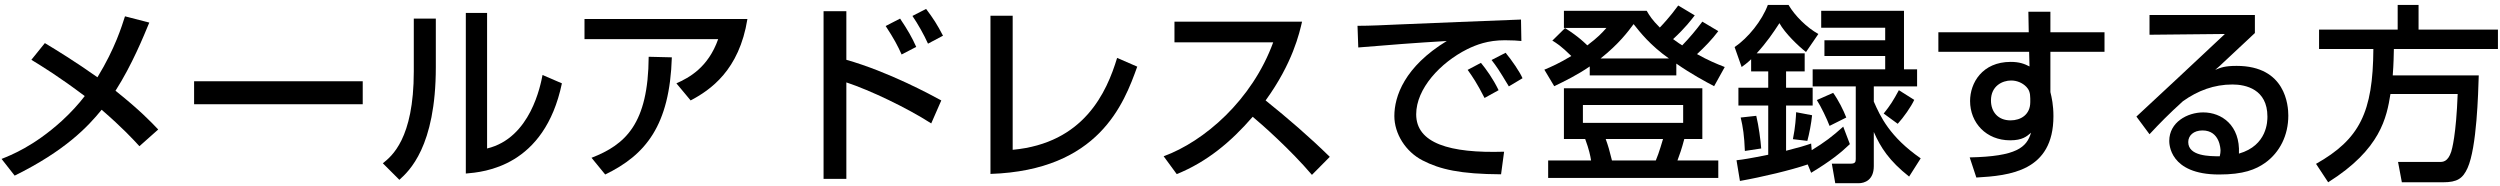
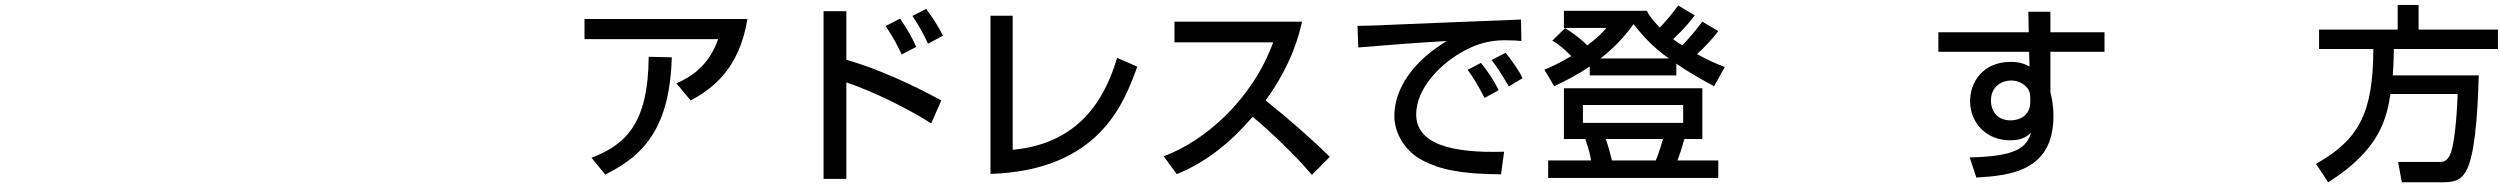
<svg xmlns="http://www.w3.org/2000/svg" width="485" height="36" viewBox="0 0 485 36" fill="none">
  <path d="M476.789 18.233H463.749C463.012 22.764 461.87 28.952 451.666 35.362L449.309 31.789C457.781 27 460.36 21.806 460.433 9.502H449.898V5.745H465.149V0.956H469.201V5.745H484.598V9.502H464.412C464.375 10.791 464.375 12.265 464.191 14.623H480.878C480.767 18.085 480.51 28.584 478.705 32.599C477.784 34.625 476.715 35.362 473.953 35.362H465.959L465.222 31.42H473.253C473.916 31.42 474.874 31.42 475.537 29.431C475.684 28.952 476.494 26.189 476.789 18.233Z" fill="black" />
-   <path d="M417.005 2.909H437.449V6.408C435.718 7.992 432.992 10.608 431.261 12.192C430.855 12.597 430.487 12.928 429.75 13.555C430.819 13.113 431.592 12.781 433.913 12.781C443.454 12.781 443.933 20.517 443.933 22.432C443.933 26.263 442.275 29.542 439.475 31.568C437.597 32.894 435.239 33.852 430.487 33.852C420.836 33.852 420.836 27.847 420.836 27.332C420.836 23.722 424.335 21.806 427.43 21.806C431.003 21.806 434.613 24.311 434.355 29.8C439.88 28.216 439.88 23.464 439.88 22.616C439.88 17.312 435.681 16.391 433.102 16.391C429.529 16.391 426.398 17.57 423.488 19.633C420.725 22.138 418.957 23.943 417.005 26.042L414.463 22.616C415.347 21.843 429.603 8.508 431.629 6.592L417.005 6.74V2.909ZM430.634 30.316C430.745 29.8 430.782 29.542 430.782 29.21C430.782 28.953 430.671 25.306 427.282 25.306C425.551 25.306 424.519 26.3 424.519 27.553C424.519 30.316 428.682 30.316 430.634 30.316Z" fill="black" />
  <path d="M393.577 6.261L393.504 2.282H397.777V6.261H408.275V10.055H397.777V17.864C398.035 18.933 398.366 20.369 398.366 22.543C398.366 33.262 389.82 34.073 383.41 34.441L382.121 30.536C391.257 30.352 393.172 28.584 394.019 25.747C393.209 26.447 392.362 27.221 389.967 27.221C385.326 27.221 382.195 23.832 382.195 19.596C382.195 16.096 384.552 12.007 390.078 12.007C391.736 12.007 392.73 12.376 393.725 12.891L393.651 10.055H376.043V6.261H393.577ZM393.872 19.817V19.117C393.872 17.975 393.614 17.385 393.135 16.87C392.325 16.023 391.22 15.617 390.152 15.617C388.494 15.617 386.247 16.649 386.247 19.485C386.247 21.695 387.61 23.353 390.041 23.353C392.067 23.353 393.872 22.211 393.872 19.817Z" fill="black" />
-   <path d="M351.361 33.52L350.698 31.899C347.456 33.004 341.931 34.33 337.547 35.104L336.884 31.089C338.173 30.941 339.389 30.757 343.036 30.02V20.48H337.252V17.017H343.036V13.849H339.72V11.492C338.91 12.265 338.431 12.597 337.879 13.002L336.516 9.134C339.168 7.329 341.82 4.014 342.962 0.956H346.977C348.193 3.056 350.551 5.377 352.761 6.592L350.366 10.092C348.893 8.95 346.277 6.445 345.209 4.492C343.994 6.371 342.741 8.213 340.789 10.35H350.108V13.849H346.498V17.017H351.656V20.48H346.498V29.247C349.114 28.584 350.072 28.289 351.361 27.847L351.471 29.136C354.05 27.552 355.413 26.521 357.586 24.569L358.876 27.958C357.144 29.615 355.155 31.236 351.361 33.52ZM348.451 21.769L351.545 22.358C351.398 23.869 350.993 26.005 350.624 27.331L347.825 27C348.303 24.679 348.414 22.653 348.451 21.769ZM337.694 22.8L340.715 22.469C341.194 24.421 341.562 27.258 341.673 28.805L338.505 29.284C338.394 26.374 338.136 24.642 337.694 22.8ZM352.466 19.411L355.634 18.012C356.665 19.448 357.66 21.438 358.176 22.8L354.934 24.421C354.455 23.132 353.276 20.664 352.466 19.411ZM368.38 17.496L371.363 19.375C370.737 20.738 369.301 22.764 368.159 24.016L365.433 22.027C366.685 20.48 367.311 19.485 368.38 17.496ZM353.313 2.098H369.374V13.444H371.916V16.759H363.517V19.706C364.77 22.579 366.611 26.558 372.616 30.72L370.369 34.257C366.501 31.199 364.843 28.621 363.517 25.6V32.231C363.517 34.957 361.712 35.546 360.57 35.546H356.039L355.376 31.752H358.986C359.833 31.752 360.018 31.494 360.018 30.868V16.759H351.656V13.444H365.727V10.865H353.94V7.808H365.727V5.377H353.313V2.098Z" fill="black" />
  <path d="M303.4 17.128H330.254V26.963H326.754C326.239 28.916 325.87 29.947 325.428 31.126H333.348V34.515H300.342V31.126H308.667C308.52 30.205 308.299 29.063 307.525 26.963H303.4V17.128ZM326.533 20.369H307.083V23.832H326.533V20.369ZM322.629 26.963H311.504C312.02 28.4 312.241 29.174 312.719 31.126H321.229C321.892 29.579 322.518 27.295 322.629 26.963ZM308.41 14.623V12.892C305.978 14.549 303.731 15.654 301.521 16.723L299.605 13.518C300.932 12.965 302.516 12.265 304.836 10.866C302.847 8.913 301.963 8.361 301.153 7.882L303.621 5.45C306.273 7.108 307.636 8.508 307.931 8.803C309.994 7.256 310.73 6.445 311.651 5.414H303.4V2.098H319.461C320.013 3.056 320.529 3.867 322.002 5.34C322.297 5.045 323.955 3.314 325.576 1.067L328.78 2.982C328.117 3.83 327.012 5.34 324.581 7.587C325.355 8.176 326.275 8.766 326.349 8.803C327.749 7.366 329.038 5.819 330.254 4.198L333.348 6.04C332.133 7.661 330.696 9.134 329.222 10.497C331.322 11.676 332.98 12.376 334.601 13.002L332.538 16.723C330.806 15.802 328.117 14.365 325.207 12.339V14.623H308.41ZM310.509 11.344H323.771C320.124 8.766 318.208 6.298 316.919 4.677C315.851 6.114 314.119 8.471 310.509 11.344Z" fill="black" />
  <path d="M290.727 17.496L288.001 19.006C286.528 16.133 285.681 14.88 284.723 13.554L287.302 12.191C288.296 13.407 289.622 15.212 290.727 17.496ZM295.369 15.175L292.717 16.759C290.691 13.407 290.433 13.039 289.364 11.639L292.09 10.239C293.306 11.712 294.853 13.96 295.369 15.175ZM295.074 3.792L295.148 7.955C294.374 7.881 293.527 7.808 291.943 7.808C288.628 7.808 286.381 8.692 284.649 9.539C279.418 12.155 274.74 17.201 274.74 22.174C274.74 27.773 281.187 29.763 291.796 29.431L291.206 33.815C283.286 33.778 279.345 32.857 275.993 31.126C272.677 29.431 270.504 25.932 270.504 22.506C270.504 18.712 272.456 12.965 280.671 7.955C274.924 8.287 269.214 8.729 263.505 9.208L263.357 5.008C265.899 5.008 268.662 4.861 271.204 4.75C274.372 4.603 291.28 3.94 295.074 3.792Z" fill="black" />
  <path d="M228.288 33.778L225.746 30.315C233.629 27.442 242.912 19.412 247.001 8.213H227.846V4.198H252.6C252.085 6.408 250.795 12.228 245.528 19.485C249.838 22.948 254.037 26.558 257.979 30.426L254.516 33.925C250.353 29.026 244.717 24.053 243.023 22.653C238.75 27.589 234.108 31.42 228.288 33.778Z" fill="black" />
  <path d="M196.46 3.056V29.063C210.311 27.774 214.695 17.901 216.721 11.234L220.625 12.928C218.047 20.112 213.184 33.041 192.15 33.741V3.056H196.46Z" fill="black" />
  <path d="M159.771 2.172H164.192V11.602C172.37 13.923 180.658 18.417 182.61 19.485L180.658 23.943C175.906 20.885 168.76 17.496 164.192 15.986V34.699H159.771V2.172ZM177.748 9.097L174.912 10.571C174.175 8.913 173.438 7.513 171.817 5.045L174.617 3.609C176.127 5.856 176.901 7.219 177.748 9.097ZM182.942 6.924L180.032 8.471C179.221 6.666 178.043 4.603 177.011 3.093L179.664 1.73C181.1 3.646 181.763 4.677 182.942 6.924Z" fill="black" />
  <path d="M113.393 3.682H144.999C143.415 13.628 137.816 17.459 133.984 19.485L131.222 16.17C133.69 15.065 137.374 13.112 139.326 7.587H113.393V3.682ZM117.408 33.852L114.756 30.61C121.313 28.068 125.77 24.053 125.844 11.013L130.338 11.123C129.932 24.348 125.254 30.058 117.408 33.852Z" fill="black" />
-   <path d="M84.549 3.608V13.038C84.549 28.51 79.318 33.225 77.476 34.883L74.272 31.678C75.966 30.315 80.276 26.963 80.276 13.849V3.608H84.549ZM94.495 2.503V28.805C102.968 26.779 104.883 16.427 105.251 14.549L109.009 16.169C105.62 32.378 93.869 33.372 90.369 33.667V2.503H94.495Z" fill="black" />
-   <path d="M37.656 15.765H70.368V20.222H37.656V15.765Z" fill="black" />
-   <path d="M30.694 25.121L27.047 28.363C25.795 27 23.769 24.789 19.717 21.29C17.065 24.568 12.644 29.247 2.845 34.072L0.304 30.831C2.035 30.131 6.492 28.436 11.981 23.463C13.712 21.879 15.296 20.148 16.438 18.638C11.502 14.917 8.371 13.002 6.087 11.602L8.703 8.36C11.023 9.76 14.523 11.896 18.906 14.991C22.369 9.318 23.622 5.082 24.248 3.166L28.963 4.382C27.895 6.96 25.611 12.596 22.406 17.606C27.084 21.327 29.331 23.684 30.694 25.121Z" fill="black" />
</svg>